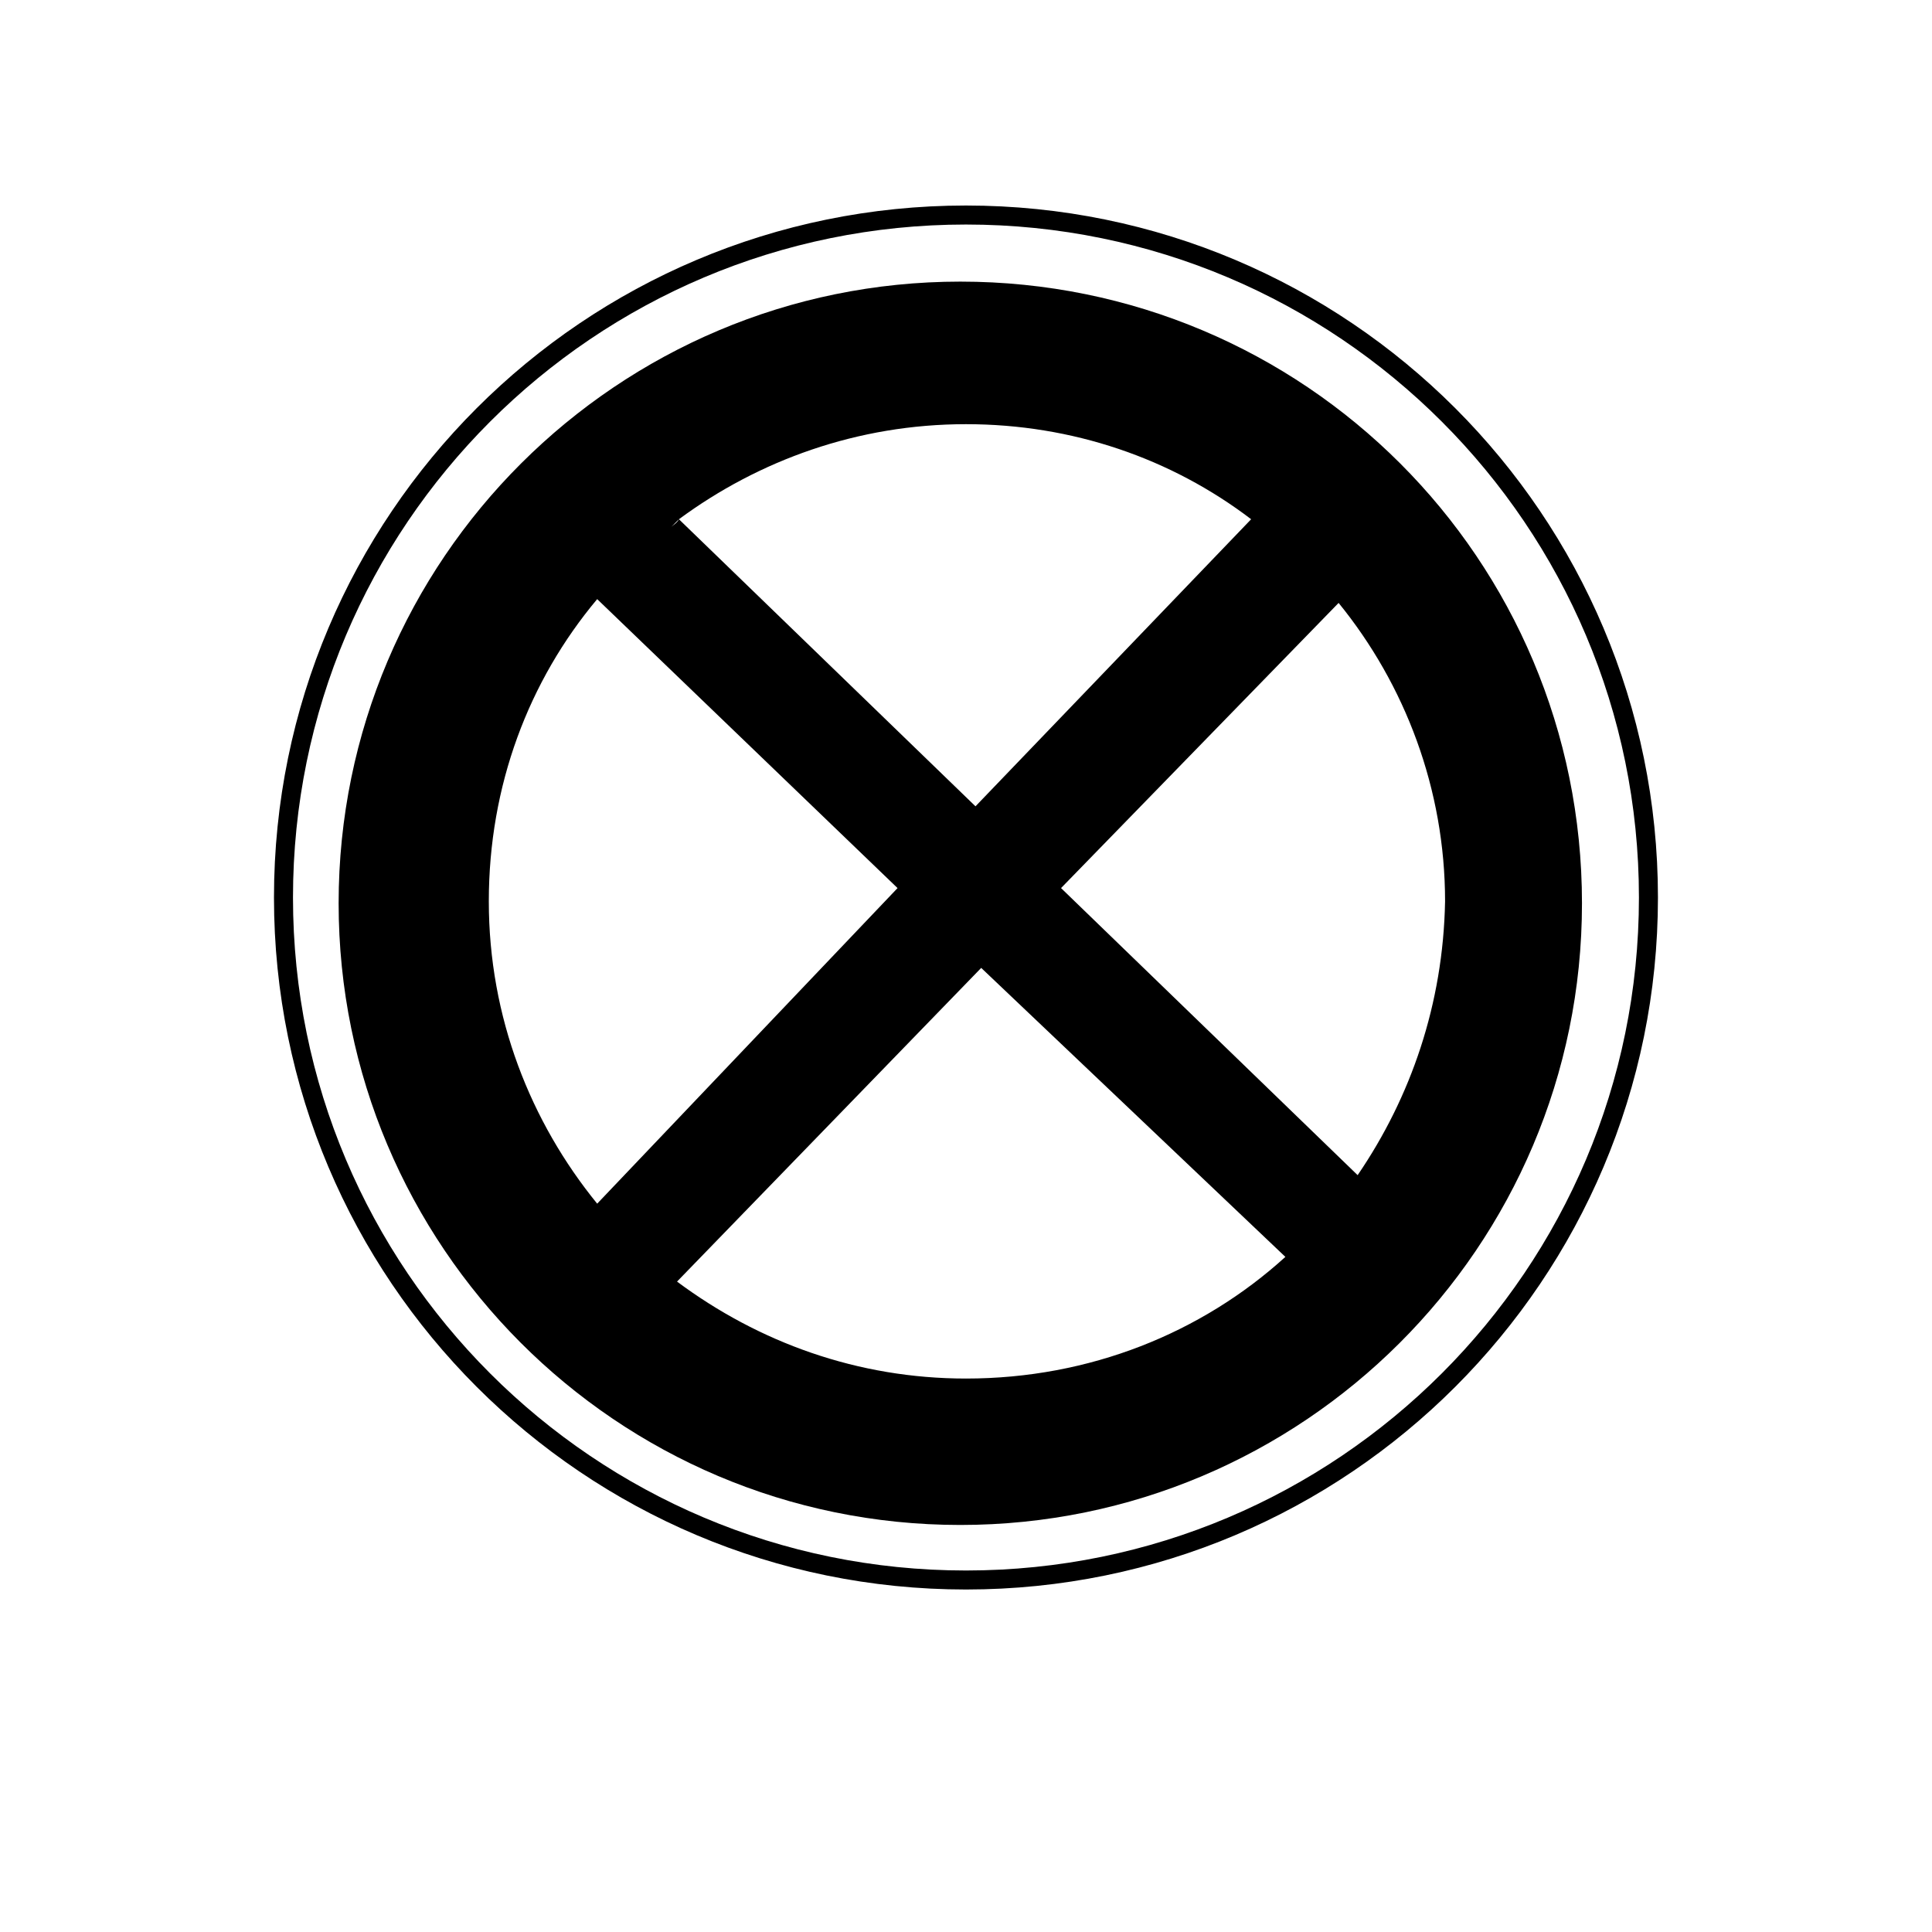
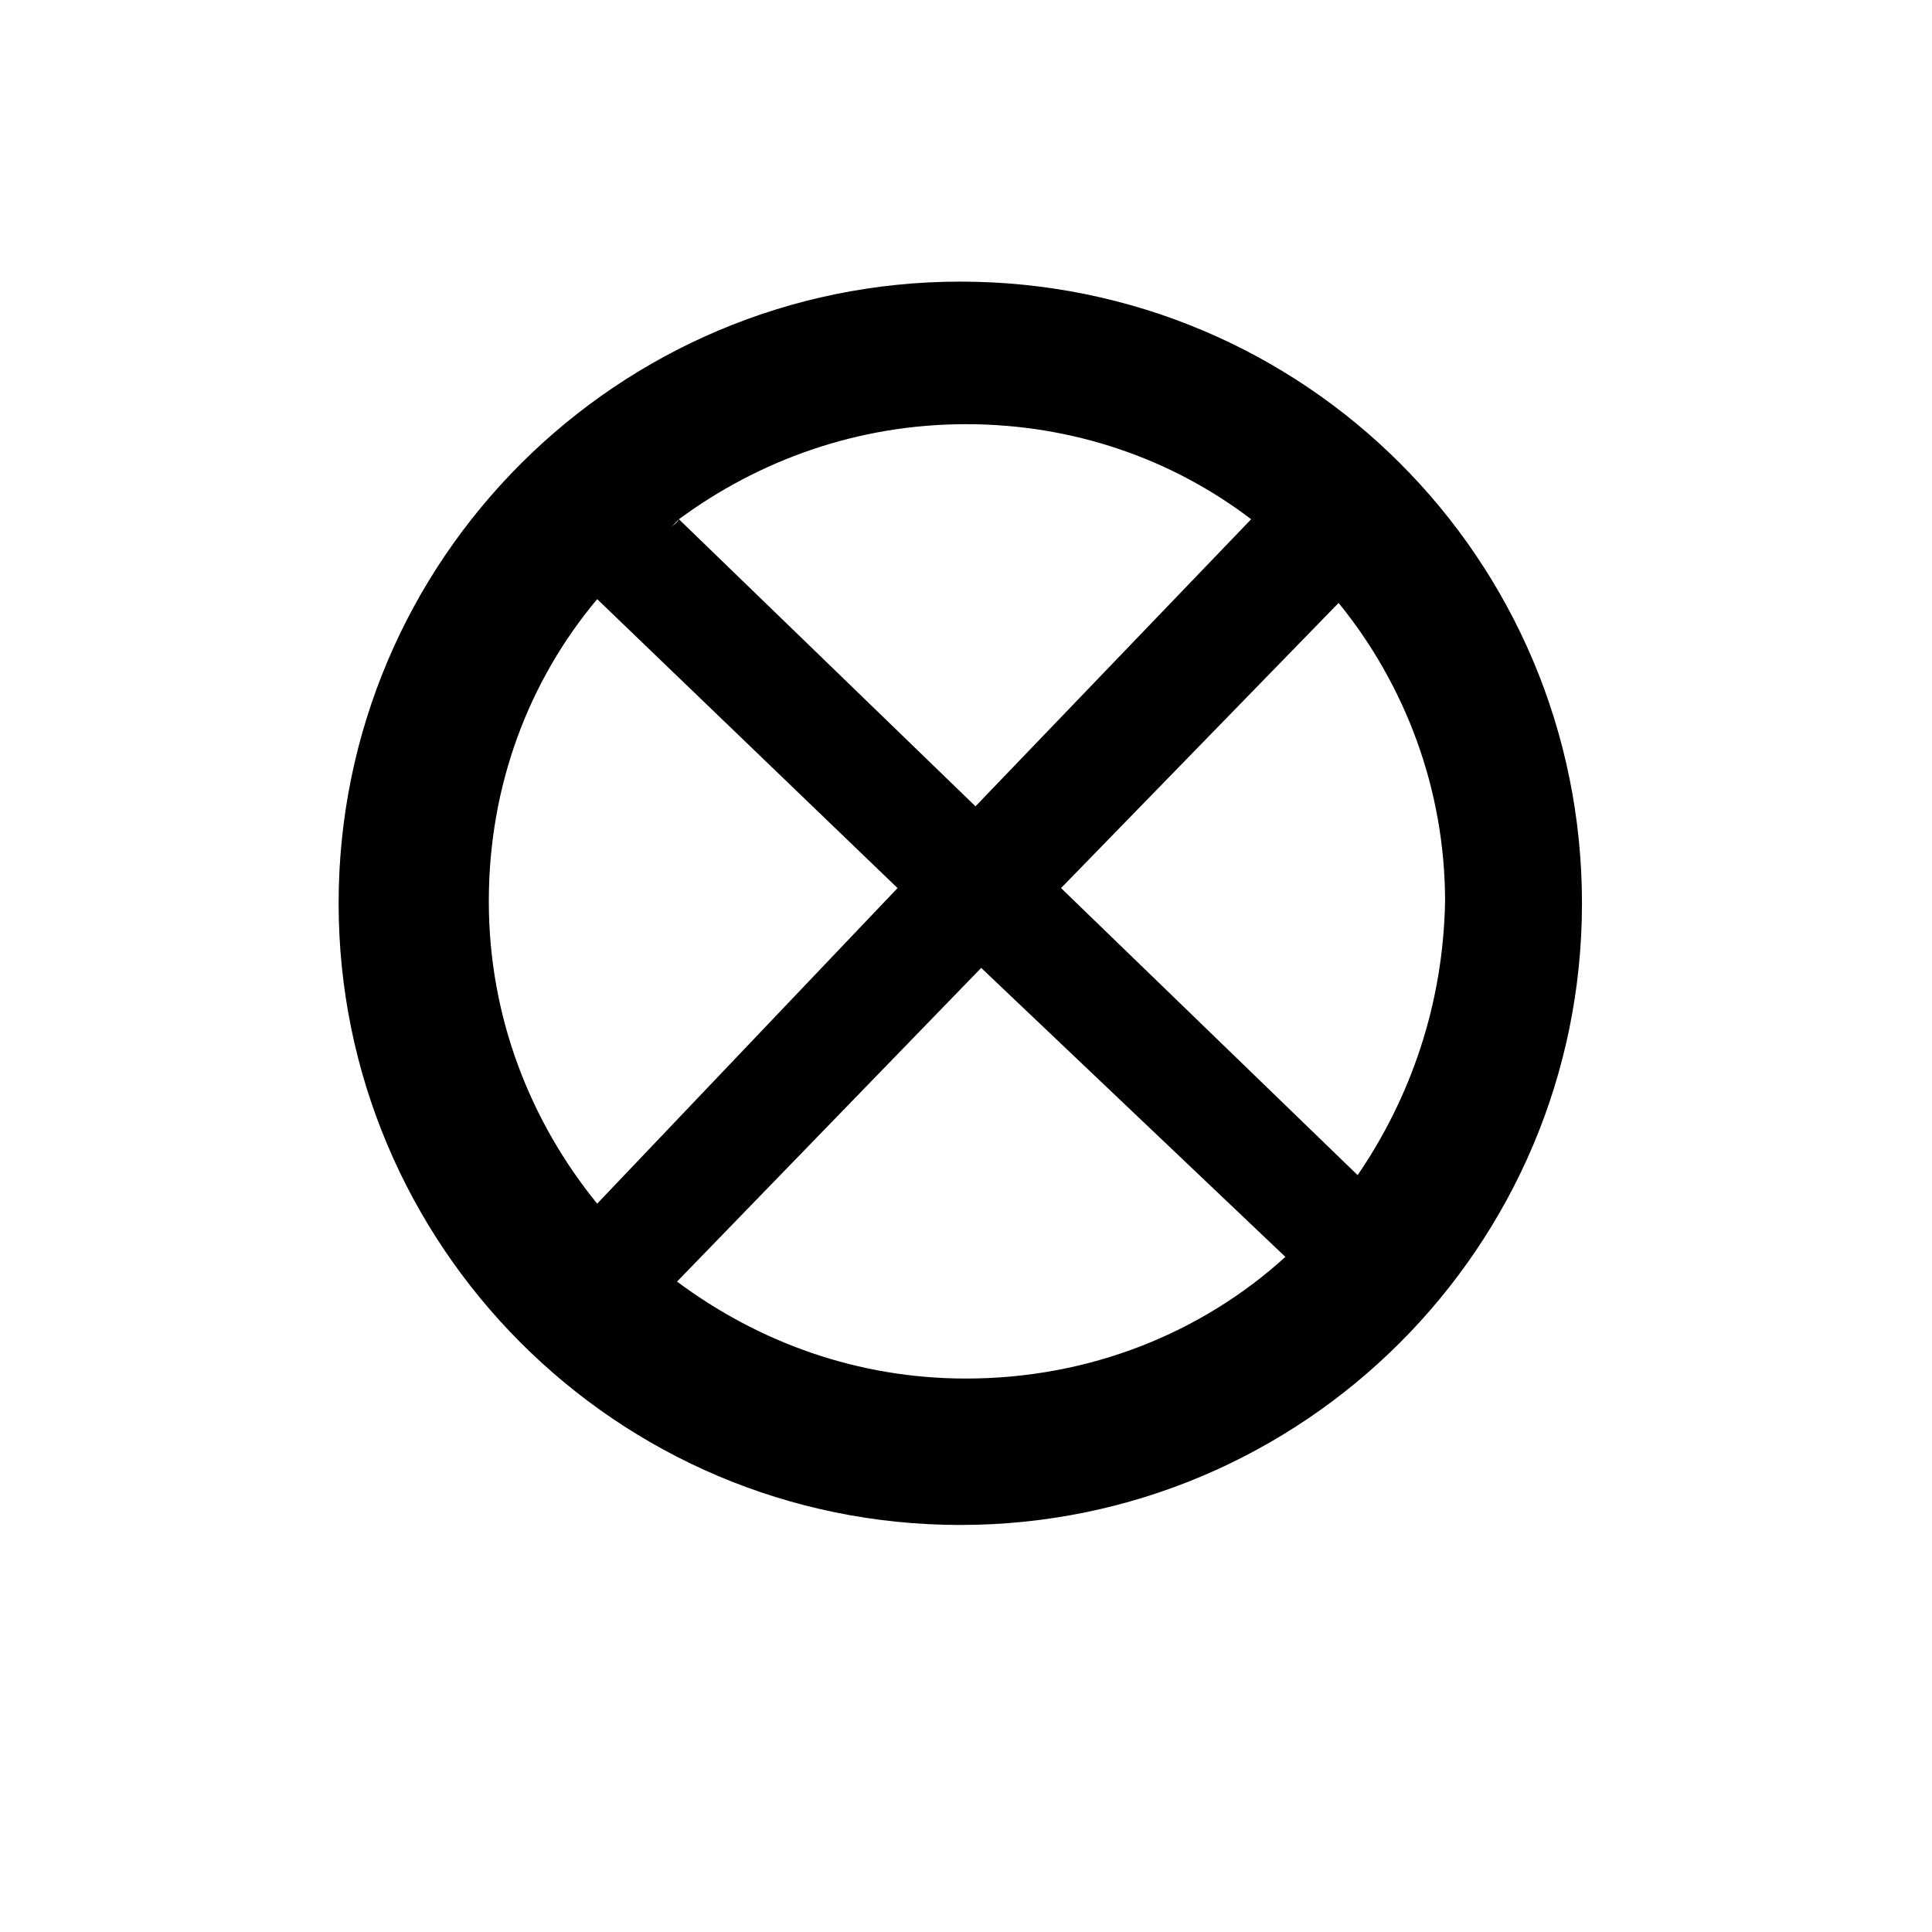
<svg xmlns="http://www.w3.org/2000/svg" width="800px" height="800px" version="1.1" viewBox="144 144 512 512">
  <defs>
    <clipPath id="a">
-       <path d="m148.09 148.09h503.81v485.91h-503.81z" />
-     </clipPath>
+       </clipPath>
  </defs>
  <g clip-path="url(#a)">
-     <path transform="matrix(5.038 0 0 5.038 148.09 148.09)" d="m85.9 46.4c0 19.826-16.073 35.9-35.9 35.9-19.827 0-35.9-16.074-35.9-35.9 0-19.827 16.073-35.901 35.9-35.901 19.827 0 35.9 16.074 35.9 35.901" fill="none" stroke="#000000" stroke-miterlimit="10" />
-   </g>
+     </g>
  <path d="m398.49 218.63c-90.688 0-164.75 73.555-164.75 164.75 0 90.688 73.555 164.75 164.75 164.75 90.688 0 164.75-73.555 164.75-164.75s-73.559-164.75-164.75-164.75zm-74.566 62.973c21.16-15.617 47.359-25.191 76.074-25.191 28.215 0 54.41 9.07 75.57 25.191l-73.051 76.078-78.594-76.078c-0.504 1.008-1.512 1.512-2.016 2.016zm-21.664 181.38c-17.633-21.664-28.719-49.375-28.719-80.105 0-30.73 10.578-58.441 28.719-80.105l79.602 76.578zm182.38 14.105c-22.168 20.152-51.891 32.242-84.641 32.242-28.719 0-54.914-9.574-76.578-25.695l80.609-83.129 80.609 76.582v0zm19.148-21.664c-0.504 0 0 0 0 0l-78.598-76.074 73.555-75.57c17.633 21.664 28.215 49.375 28.215 79.098-0.504 27.203-9.066 51.891-23.172 72.547z" />
</svg>